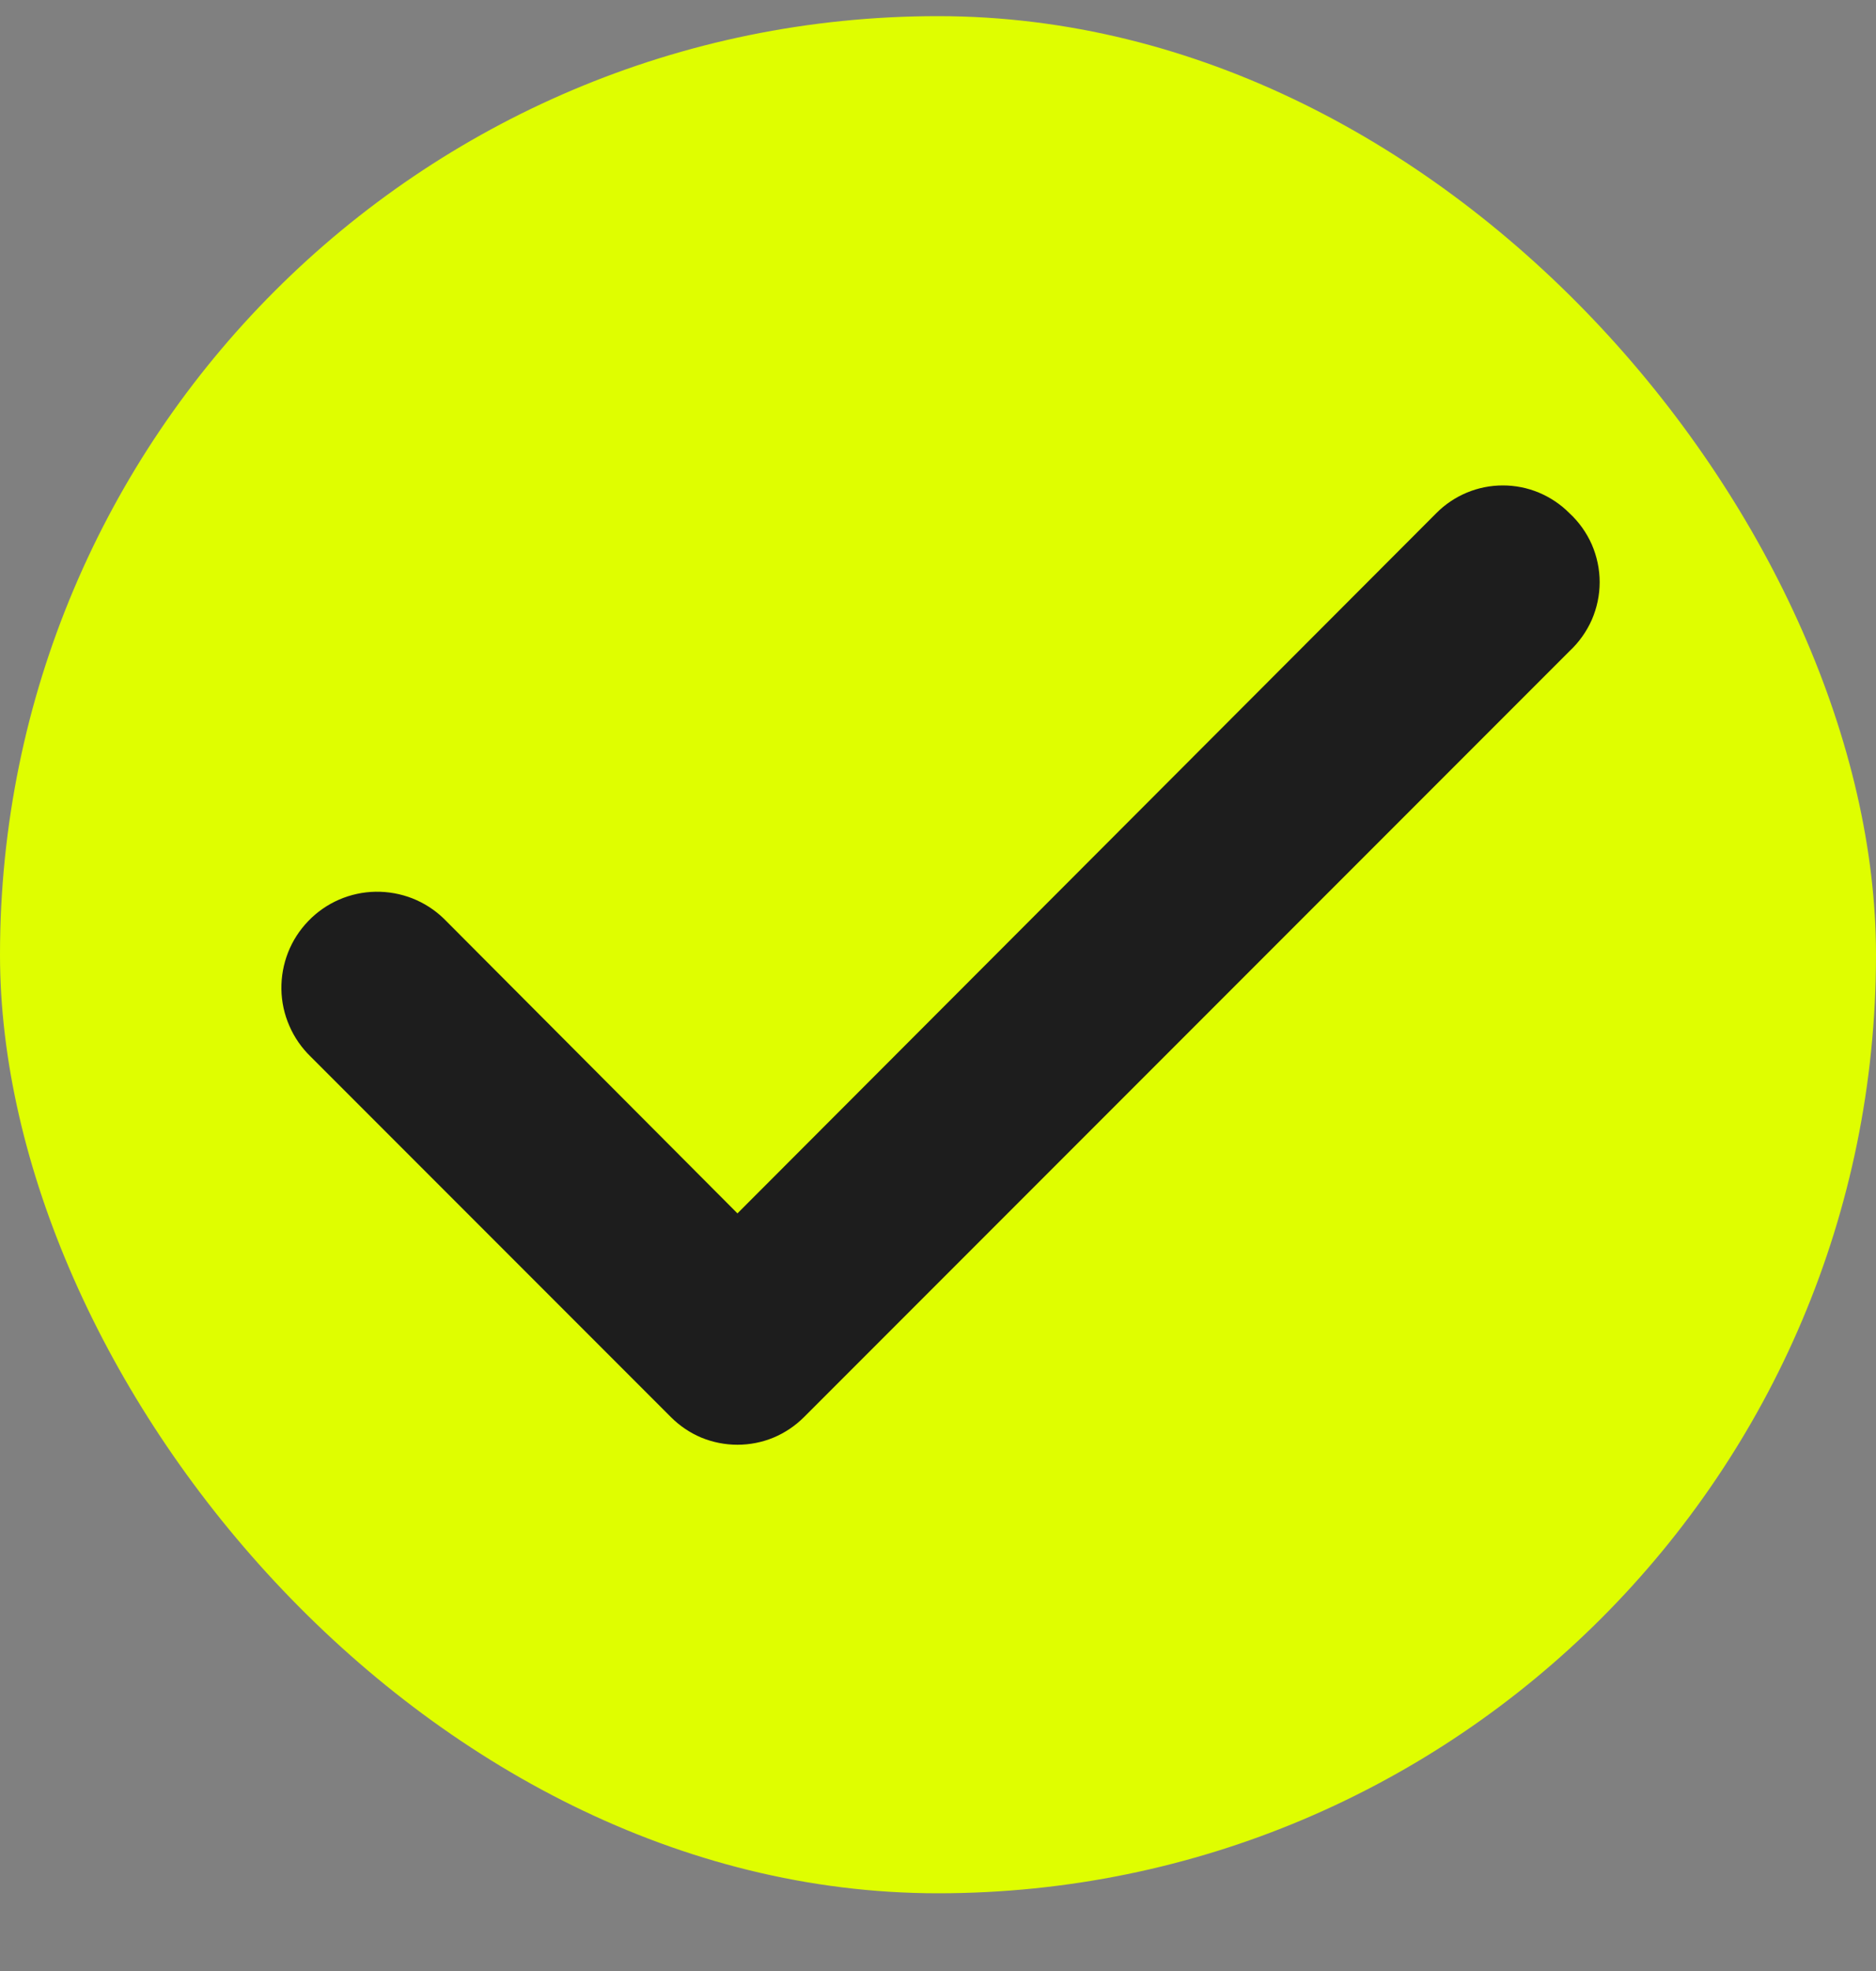
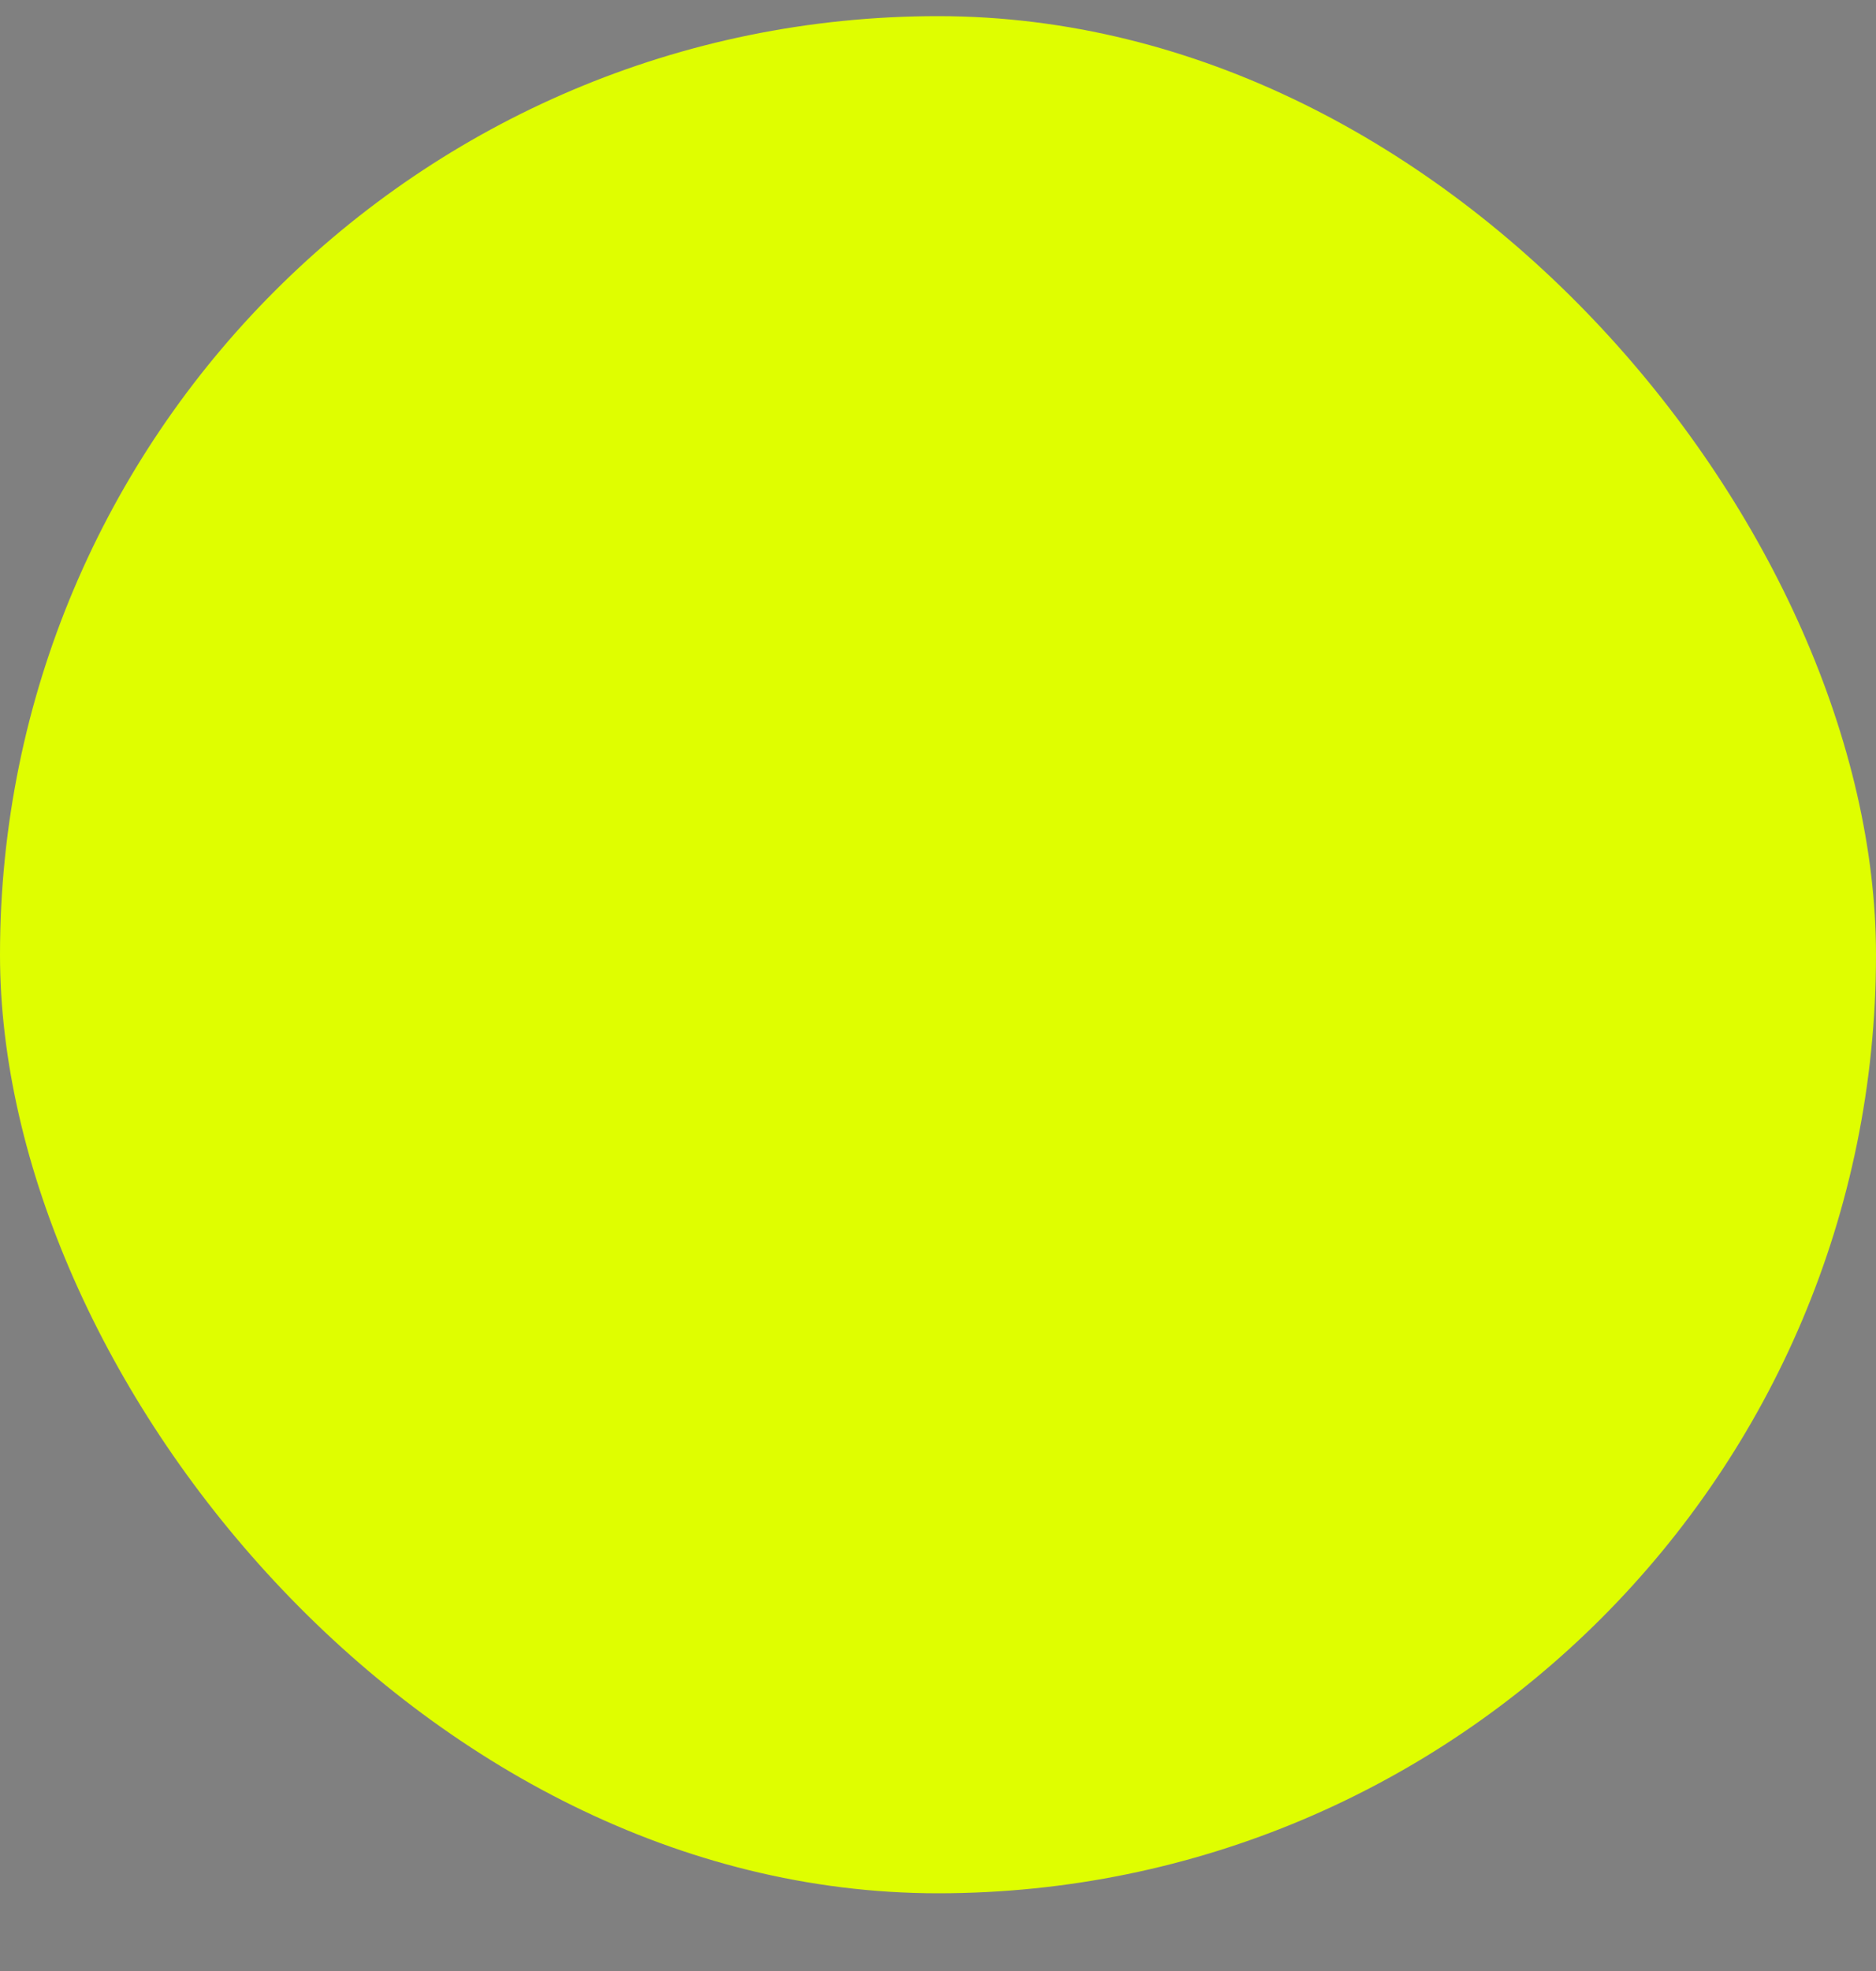
<svg xmlns="http://www.w3.org/2000/svg" width="20" height="21" viewBox="0 0 20 21" fill="none">
  <rect x="0" y="0" width="20" height="21" fill="#808080" stroke="none" />
  <rect y="0.172" width="20" height="20" rx="10" fill="#DFFE00" />
-   <path d="M16.732 5.468C16.639 5.374 16.528 5.3 16.407 5.249C16.285 5.198 16.154 5.172 16.022 5.172C15.89 5.172 15.759 5.198 15.637 5.249C15.515 5.3 15.405 5.374 15.312 5.468L7.862 12.928L4.732 9.788C4.635 9.694 4.521 9.621 4.397 9.572C4.272 9.523 4.138 9.499 4.004 9.501C3.87 9.503 3.738 9.532 3.615 9.585C3.491 9.639 3.38 9.716 3.287 9.813C3.194 9.909 3.12 10.023 3.071 10.148C3.022 10.273 2.998 10.406 3 10.54C3.002 10.675 3.031 10.807 3.085 10.93C3.138 11.053 3.215 11.164 3.312 11.258L7.152 15.098C7.245 15.191 7.355 15.266 7.477 15.317C7.599 15.367 7.73 15.393 7.862 15.393C7.994 15.393 8.125 15.367 8.246 15.317C8.368 15.266 8.479 15.191 8.572 15.098L16.732 6.938C16.833 6.844 16.914 6.73 16.97 6.604C17.025 6.477 17.054 6.341 17.054 6.203C17.054 6.065 17.025 5.928 16.97 5.801C16.914 5.675 16.833 5.561 16.732 5.468V5.468Z" fill="#1D1D1D" />
</svg>